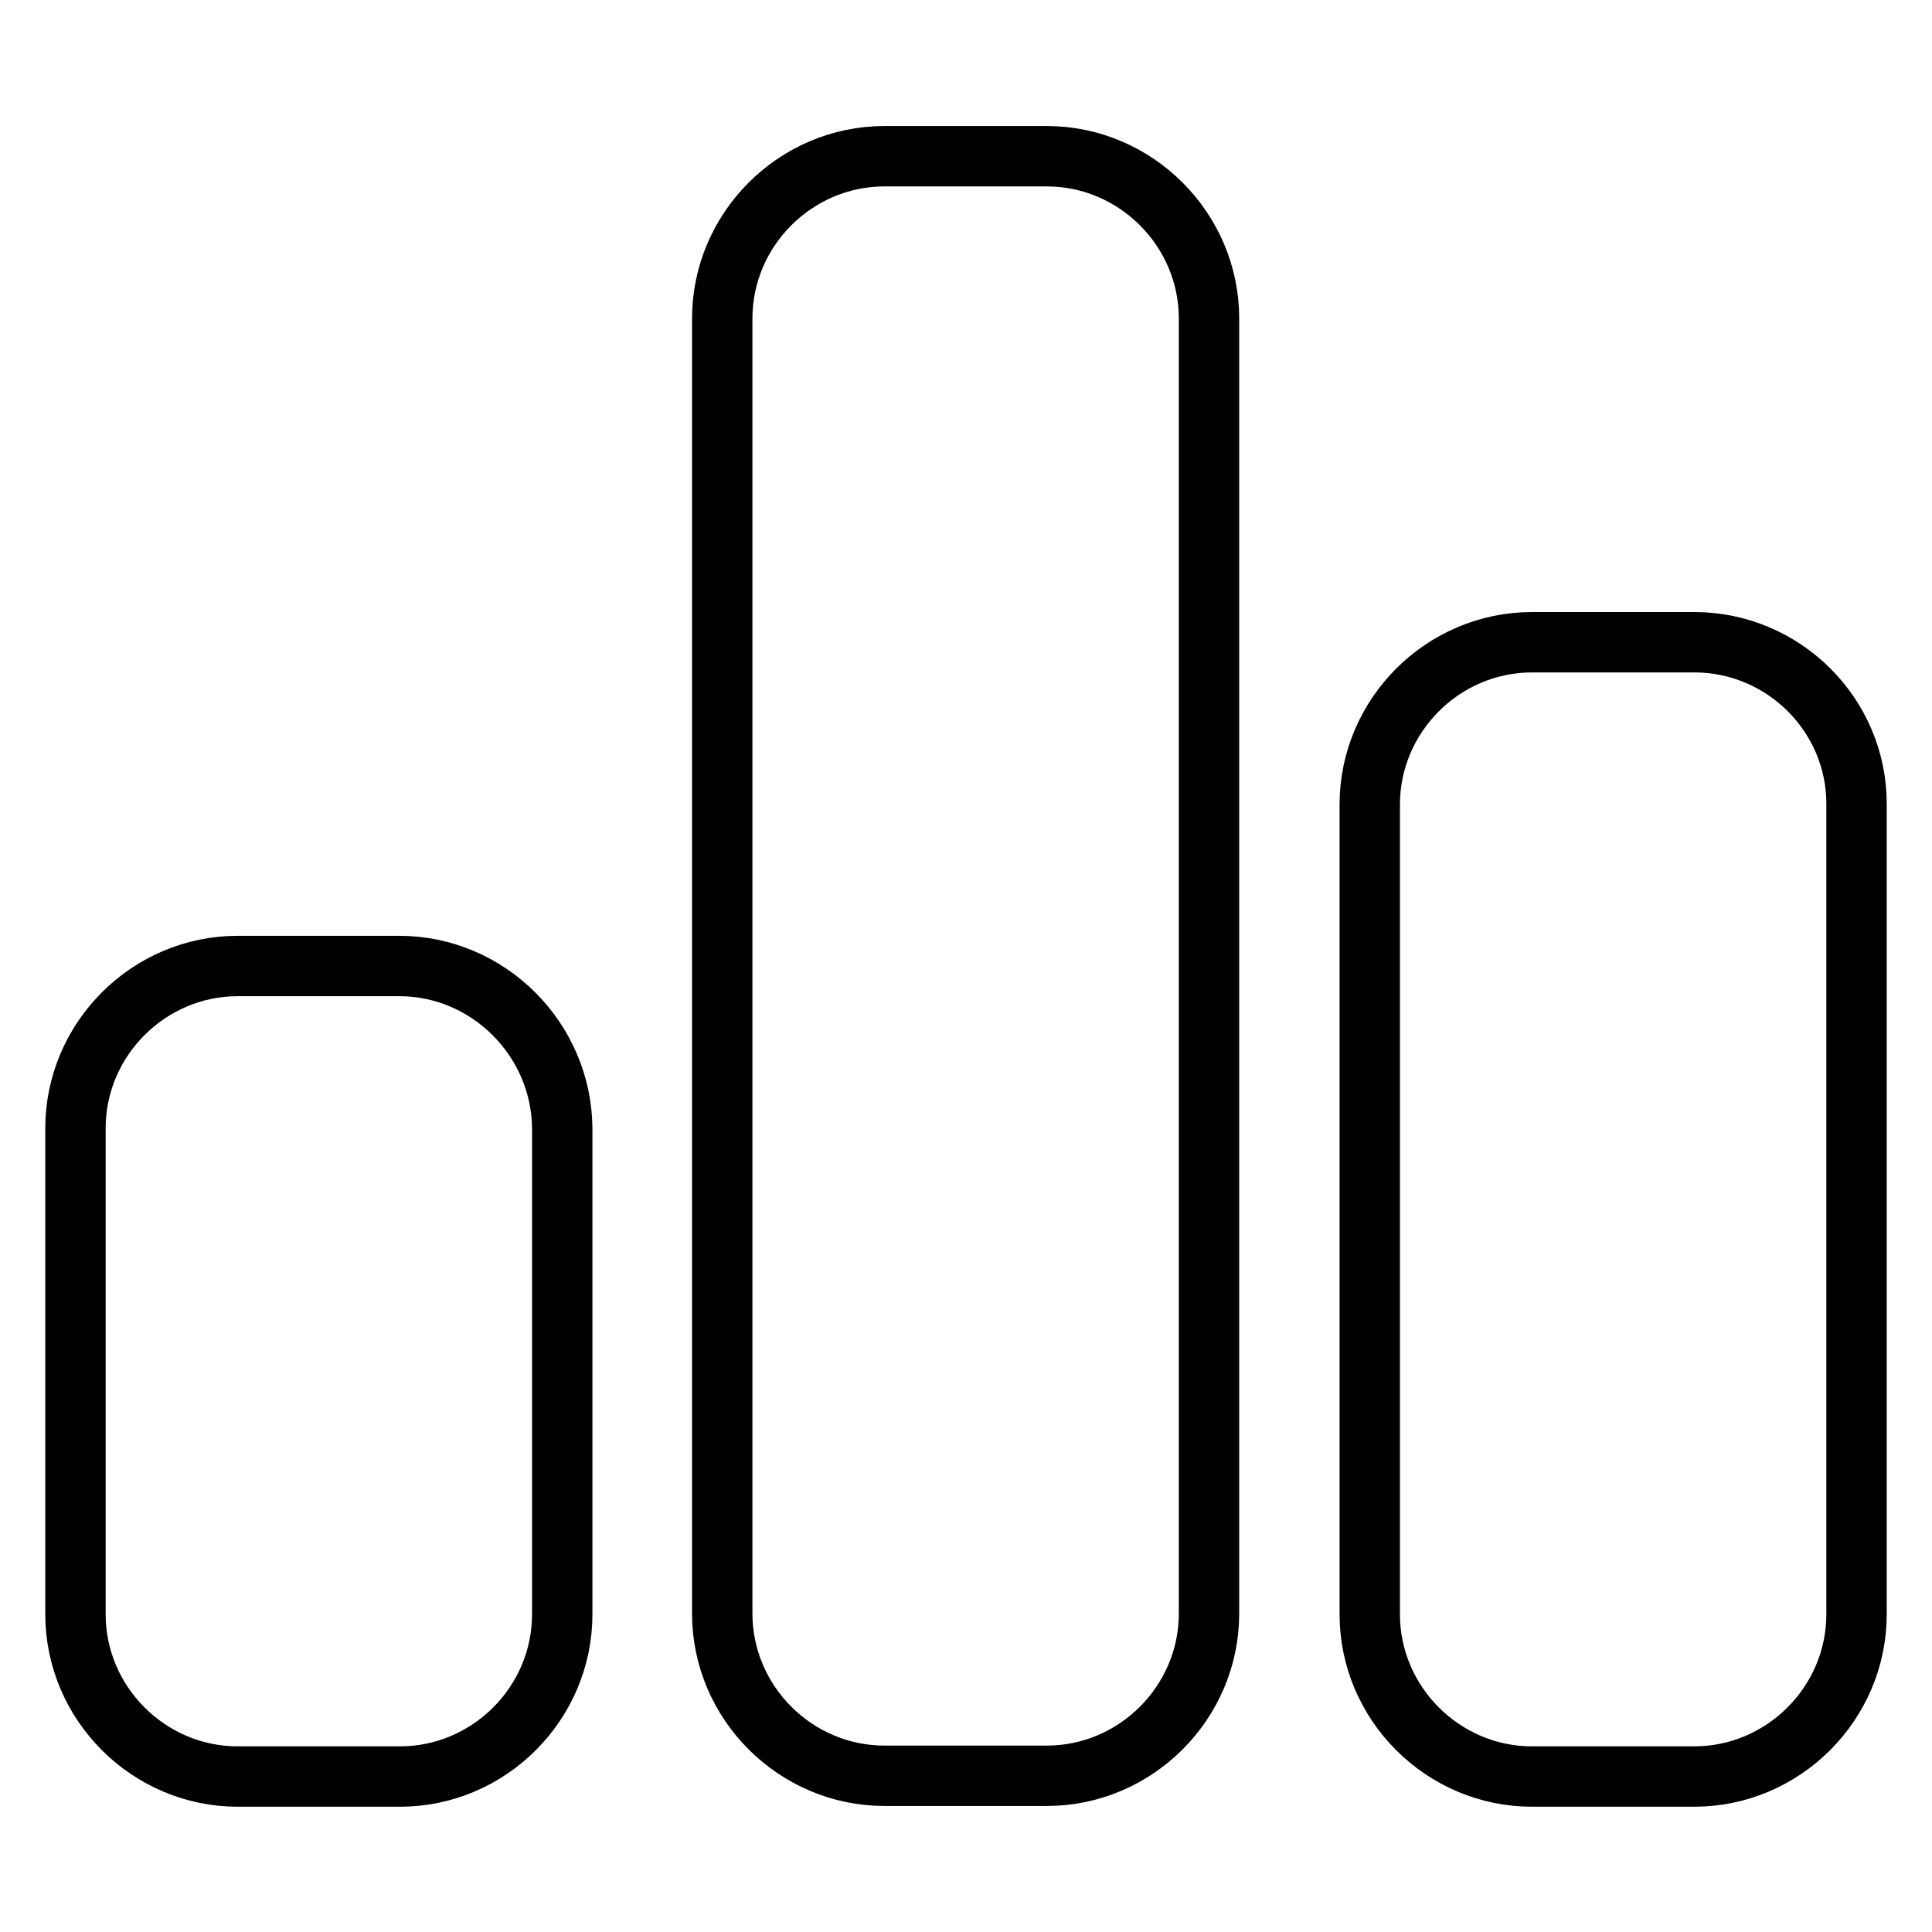
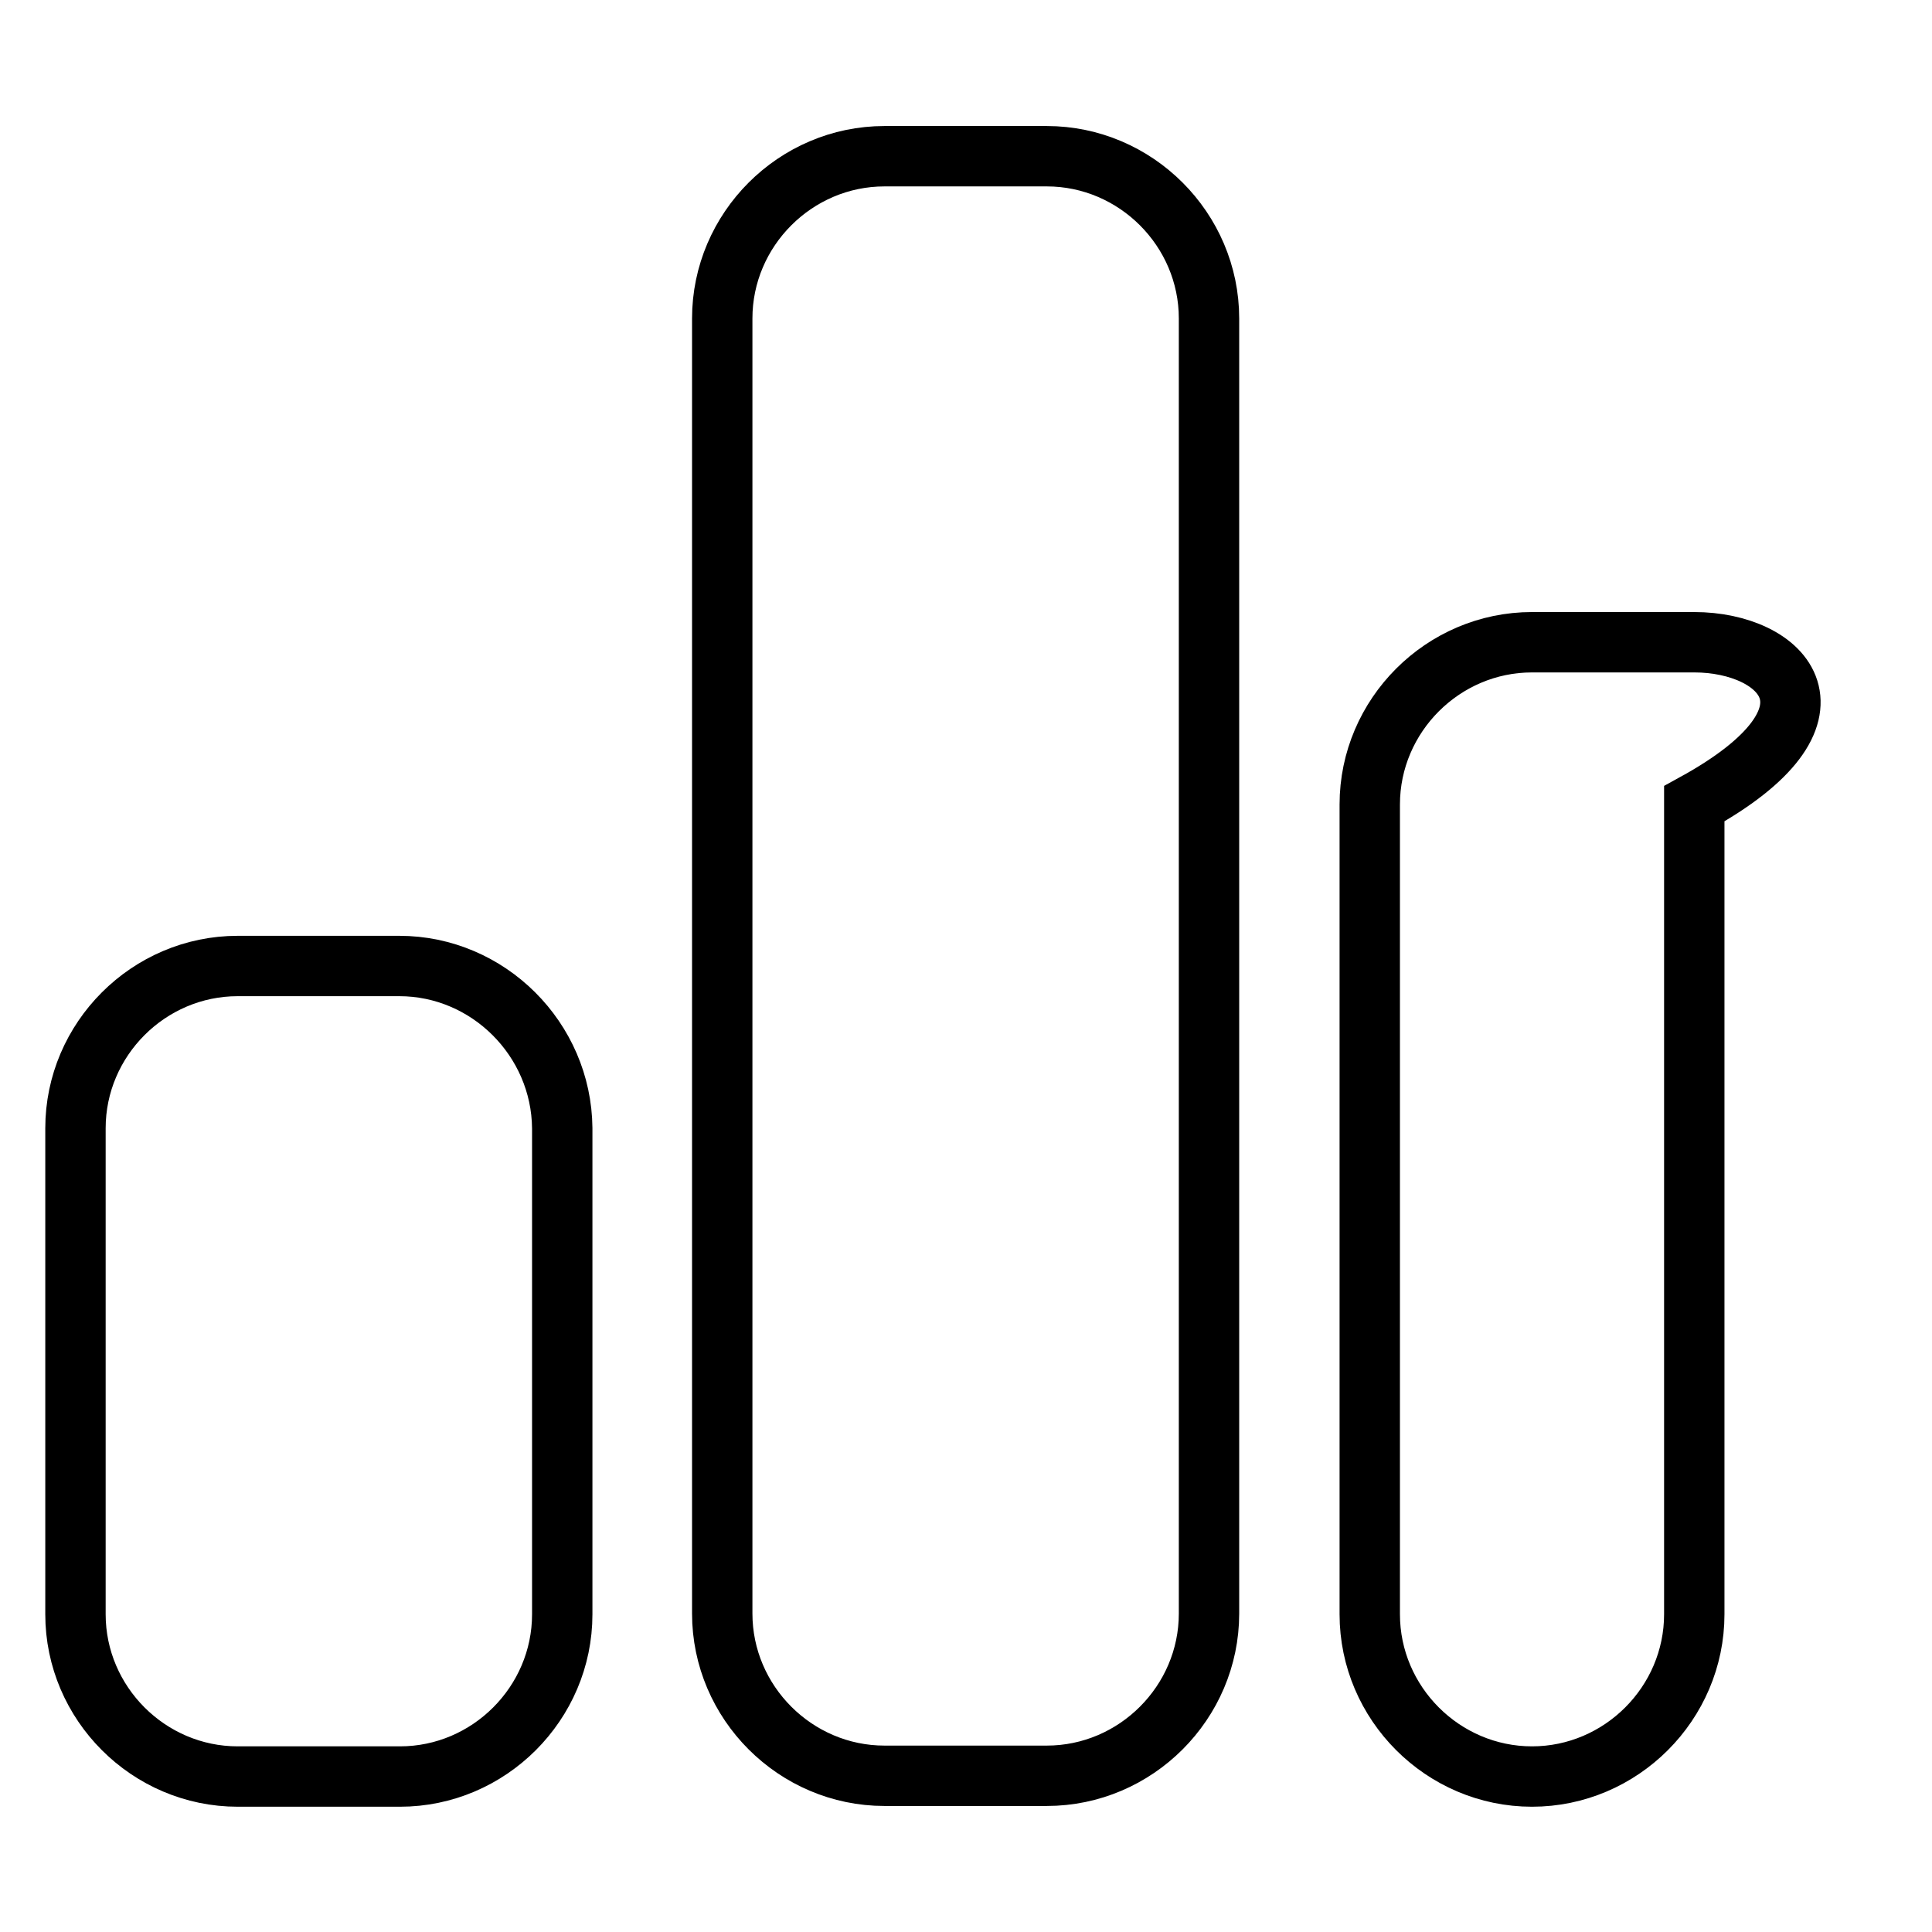
<svg xmlns="http://www.w3.org/2000/svg" version="1.1" x="0px" y="0px" viewBox="0 0 256 256" enable-background="new 0 0 256 256" xml:space="preserve">
  <g>
-     <path stroke-width="8" fill-opacity="0" stroke="#000000" d="M52.9,128H31.5c-11.8,0-21.5,9.7-21.5,21.5v64.4c0,11.8,9.7,21.5,21.5,21.5h21.5c11.8,0,21.5-9.7,21.5-21.5 v-64.4C74.4,137.7,64.7,128,52.9,128z M138.7,20.7h-21.5c-11.8,0-21.5,9.7-21.5,21.5v171.6c0,11.8,9.7,21.5,21.5,21.5h21.5 c11.8,0,21.5-9.7,21.5-21.5V42.2C160.2,30.4,150.5,20.7,138.7,20.7z M224.5,85.1h-21.5c-11.8,0-21.5,9.7-21.5,21.5v107.3 c0,11.8,9.7,21.5,21.5,21.5h21.5c11.8,0,21.5-9.7,21.5-21.5V106.5C246,94.7,236.3,85.1,224.5,85.1L224.5,85.1z" />
+     <path stroke-width="8" fill-opacity="0" stroke="#000000" d="M52.9,128H31.5c-11.8,0-21.5,9.7-21.5,21.5v64.4c0,11.8,9.7,21.5,21.5,21.5h21.5c11.8,0,21.5-9.7,21.5-21.5 v-64.4C74.4,137.7,64.7,128,52.9,128z M138.7,20.7h-21.5c-11.8,0-21.5,9.7-21.5,21.5v171.6c0,11.8,9.7,21.5,21.5,21.5h21.5 c11.8,0,21.5-9.7,21.5-21.5V42.2C160.2,30.4,150.5,20.7,138.7,20.7z M224.5,85.1h-21.5c-11.8,0-21.5,9.7-21.5,21.5v107.3 c0,11.8,9.7,21.5,21.5,21.5c11.8,0,21.5-9.7,21.5-21.5V106.5C246,94.7,236.3,85.1,224.5,85.1L224.5,85.1z" />
  </g>
</svg>